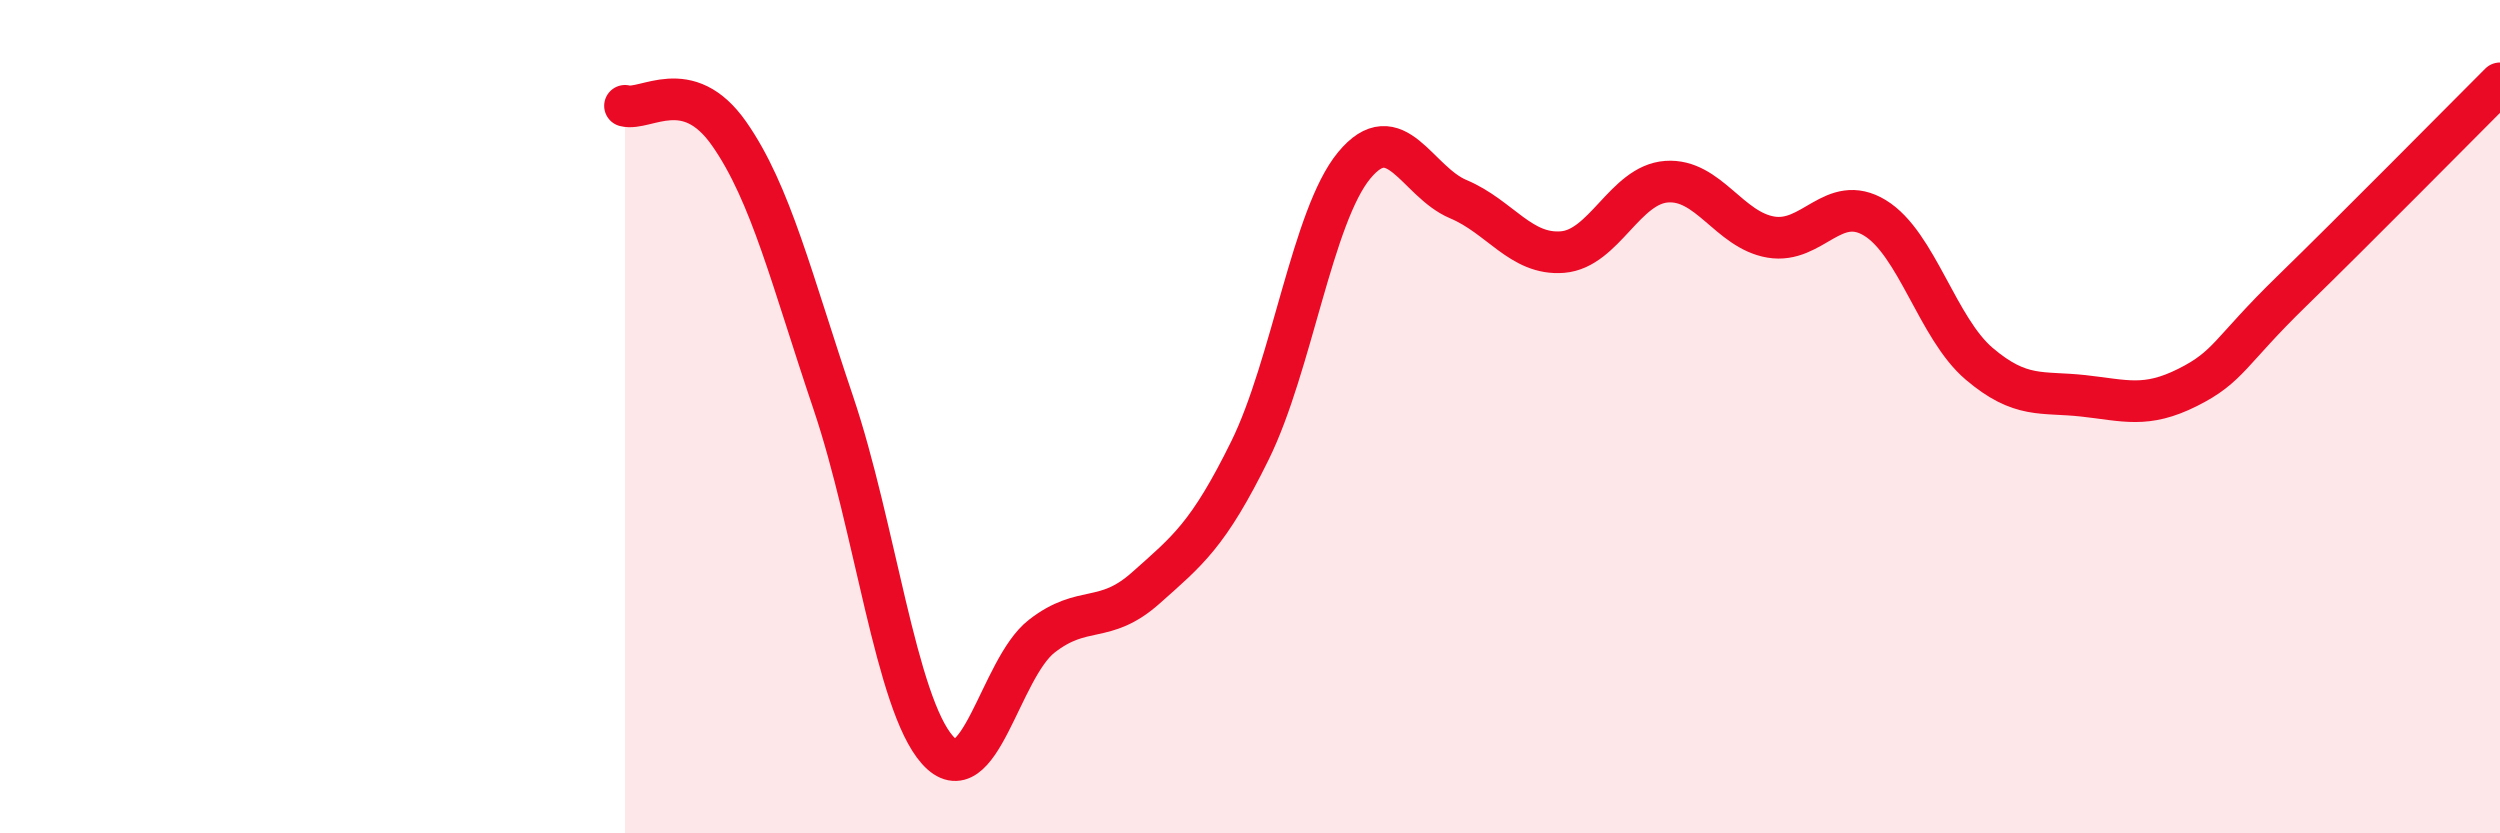
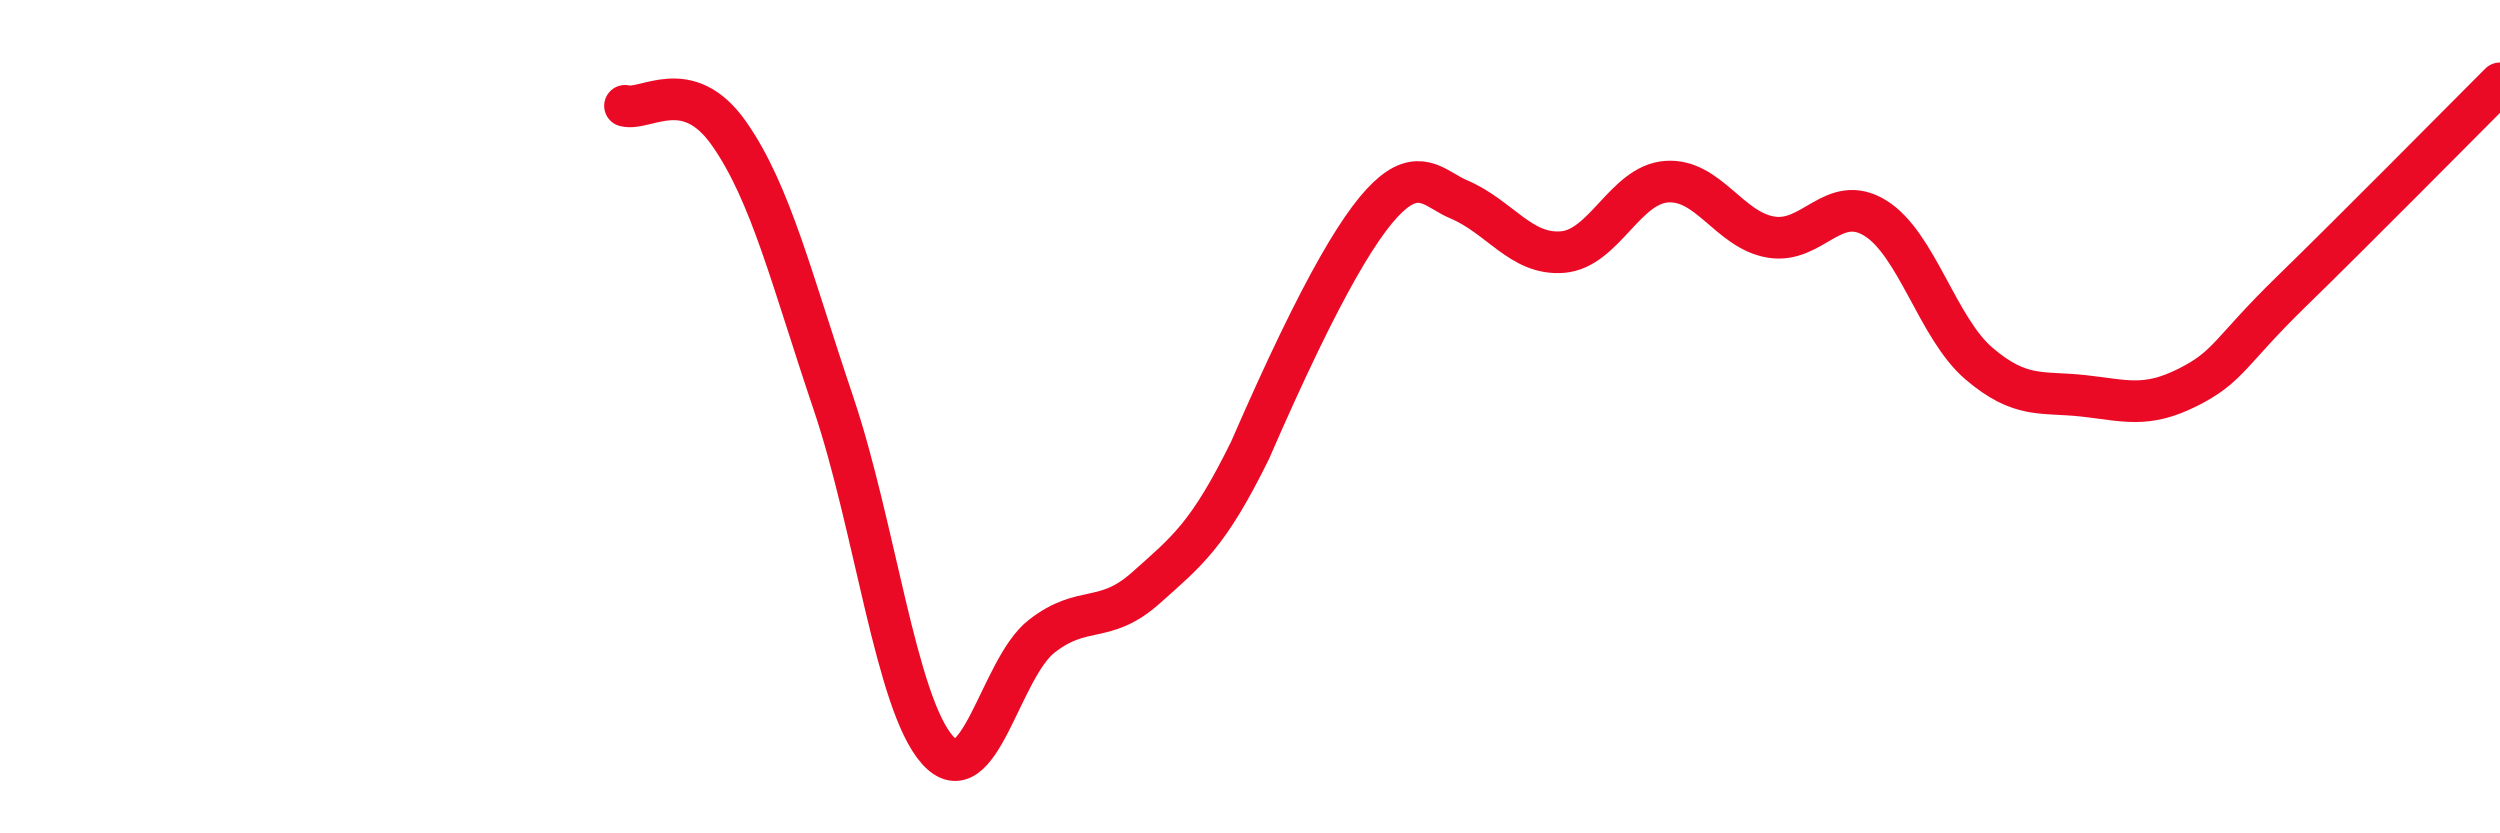
<svg xmlns="http://www.w3.org/2000/svg" width="60" height="20" viewBox="0 0 60 20">
-   <path d="M 15,2.54 C 15.5,2.67 16.5,1.78 17.5,3.21 C 18.5,4.64 19,6.71 20,9.67 C 21,12.63 21.5,16.88 22.5,18 C 23.5,19.12 24,16.05 25,15.27 C 26,14.49 26.5,15 27.5,14.11 C 28.5,13.22 29,12.84 30,10.81 C 31,8.78 31.5,5.18 32.5,3.97 C 33.5,2.76 34,4.36 35,4.78 C 36,5.2 36.5,6.13 37.5,6.05 C 38.5,5.97 39,4.43 40,4.36 C 41,4.29 41.5,5.52 42.5,5.69 C 43.5,5.86 44,4.62 45,5.23 C 46,5.84 46.5,7.88 47.5,8.73 C 48.5,9.58 49,9.39 50,9.5 C 51,9.61 51.5,9.8 52.5,9.3 C 53.5,8.8 53.5,8.45 55,6.99 C 56.5,5.53 59,3 60,2L60 20L15 20Z" fill="#EB0A25" opacity="0.1" stroke-linecap="round" stroke-linejoin="round" />
-   <path d="M 15,2.54 C 15.5,2.67 16.5,1.78 17.5,3.21 C 18.5,4.64 19,6.71 20,9.67 C 21,12.63 21.5,16.88 22.5,18 C 23.5,19.12 24,16.05 25,15.27 C 26,14.49 26.5,15 27.5,14.11 C 28.5,13.22 29,12.84 30,10.81 C 31,8.78 31.5,5.18 32.5,3.97 C 33.5,2.76 34,4.36 35,4.78 C 36,5.2 36.5,6.13 37.5,6.05 C 38.5,5.97 39,4.43 40,4.36 C 41,4.29 41.5,5.52 42.5,5.69 C 43.5,5.86 44,4.62 45,5.23 C 46,5.84 46.5,7.88 47.5,8.73 C 48.5,9.58 49,9.39 50,9.5 C 51,9.61 51.5,9.8 52.5,9.3 C 53.5,8.8 53.5,8.45 55,6.99 C 56.5,5.53 59,3 60,2" stroke="#EB0A25" stroke-width="1" fill="none" stroke-linecap="round" stroke-linejoin="round" />
+   <path d="M 15,2.54 C 15.5,2.67 16.5,1.78 17.5,3.21 C 18.5,4.64 19,6.71 20,9.67 C 21,12.63 21.5,16.88 22.5,18 C 23.5,19.12 24,16.05 25,15.27 C 26,14.49 26.5,15 27.5,14.11 C 28.5,13.22 29,12.84 30,10.81 C 33.5,2.76 34,4.36 35,4.78 C 36,5.2 36.5,6.13 37.5,6.05 C 38.5,5.97 39,4.43 40,4.36 C 41,4.29 41.5,5.52 42.5,5.69 C 43.5,5.86 44,4.62 45,5.23 C 46,5.84 46.5,7.88 47.5,8.73 C 48.5,9.58 49,9.39 50,9.5 C 51,9.61 51.5,9.8 52.5,9.3 C 53.5,8.8 53.5,8.45 55,6.99 C 56.5,5.53 59,3 60,2" stroke="#EB0A25" stroke-width="1" fill="none" stroke-linecap="round" stroke-linejoin="round" />
</svg>